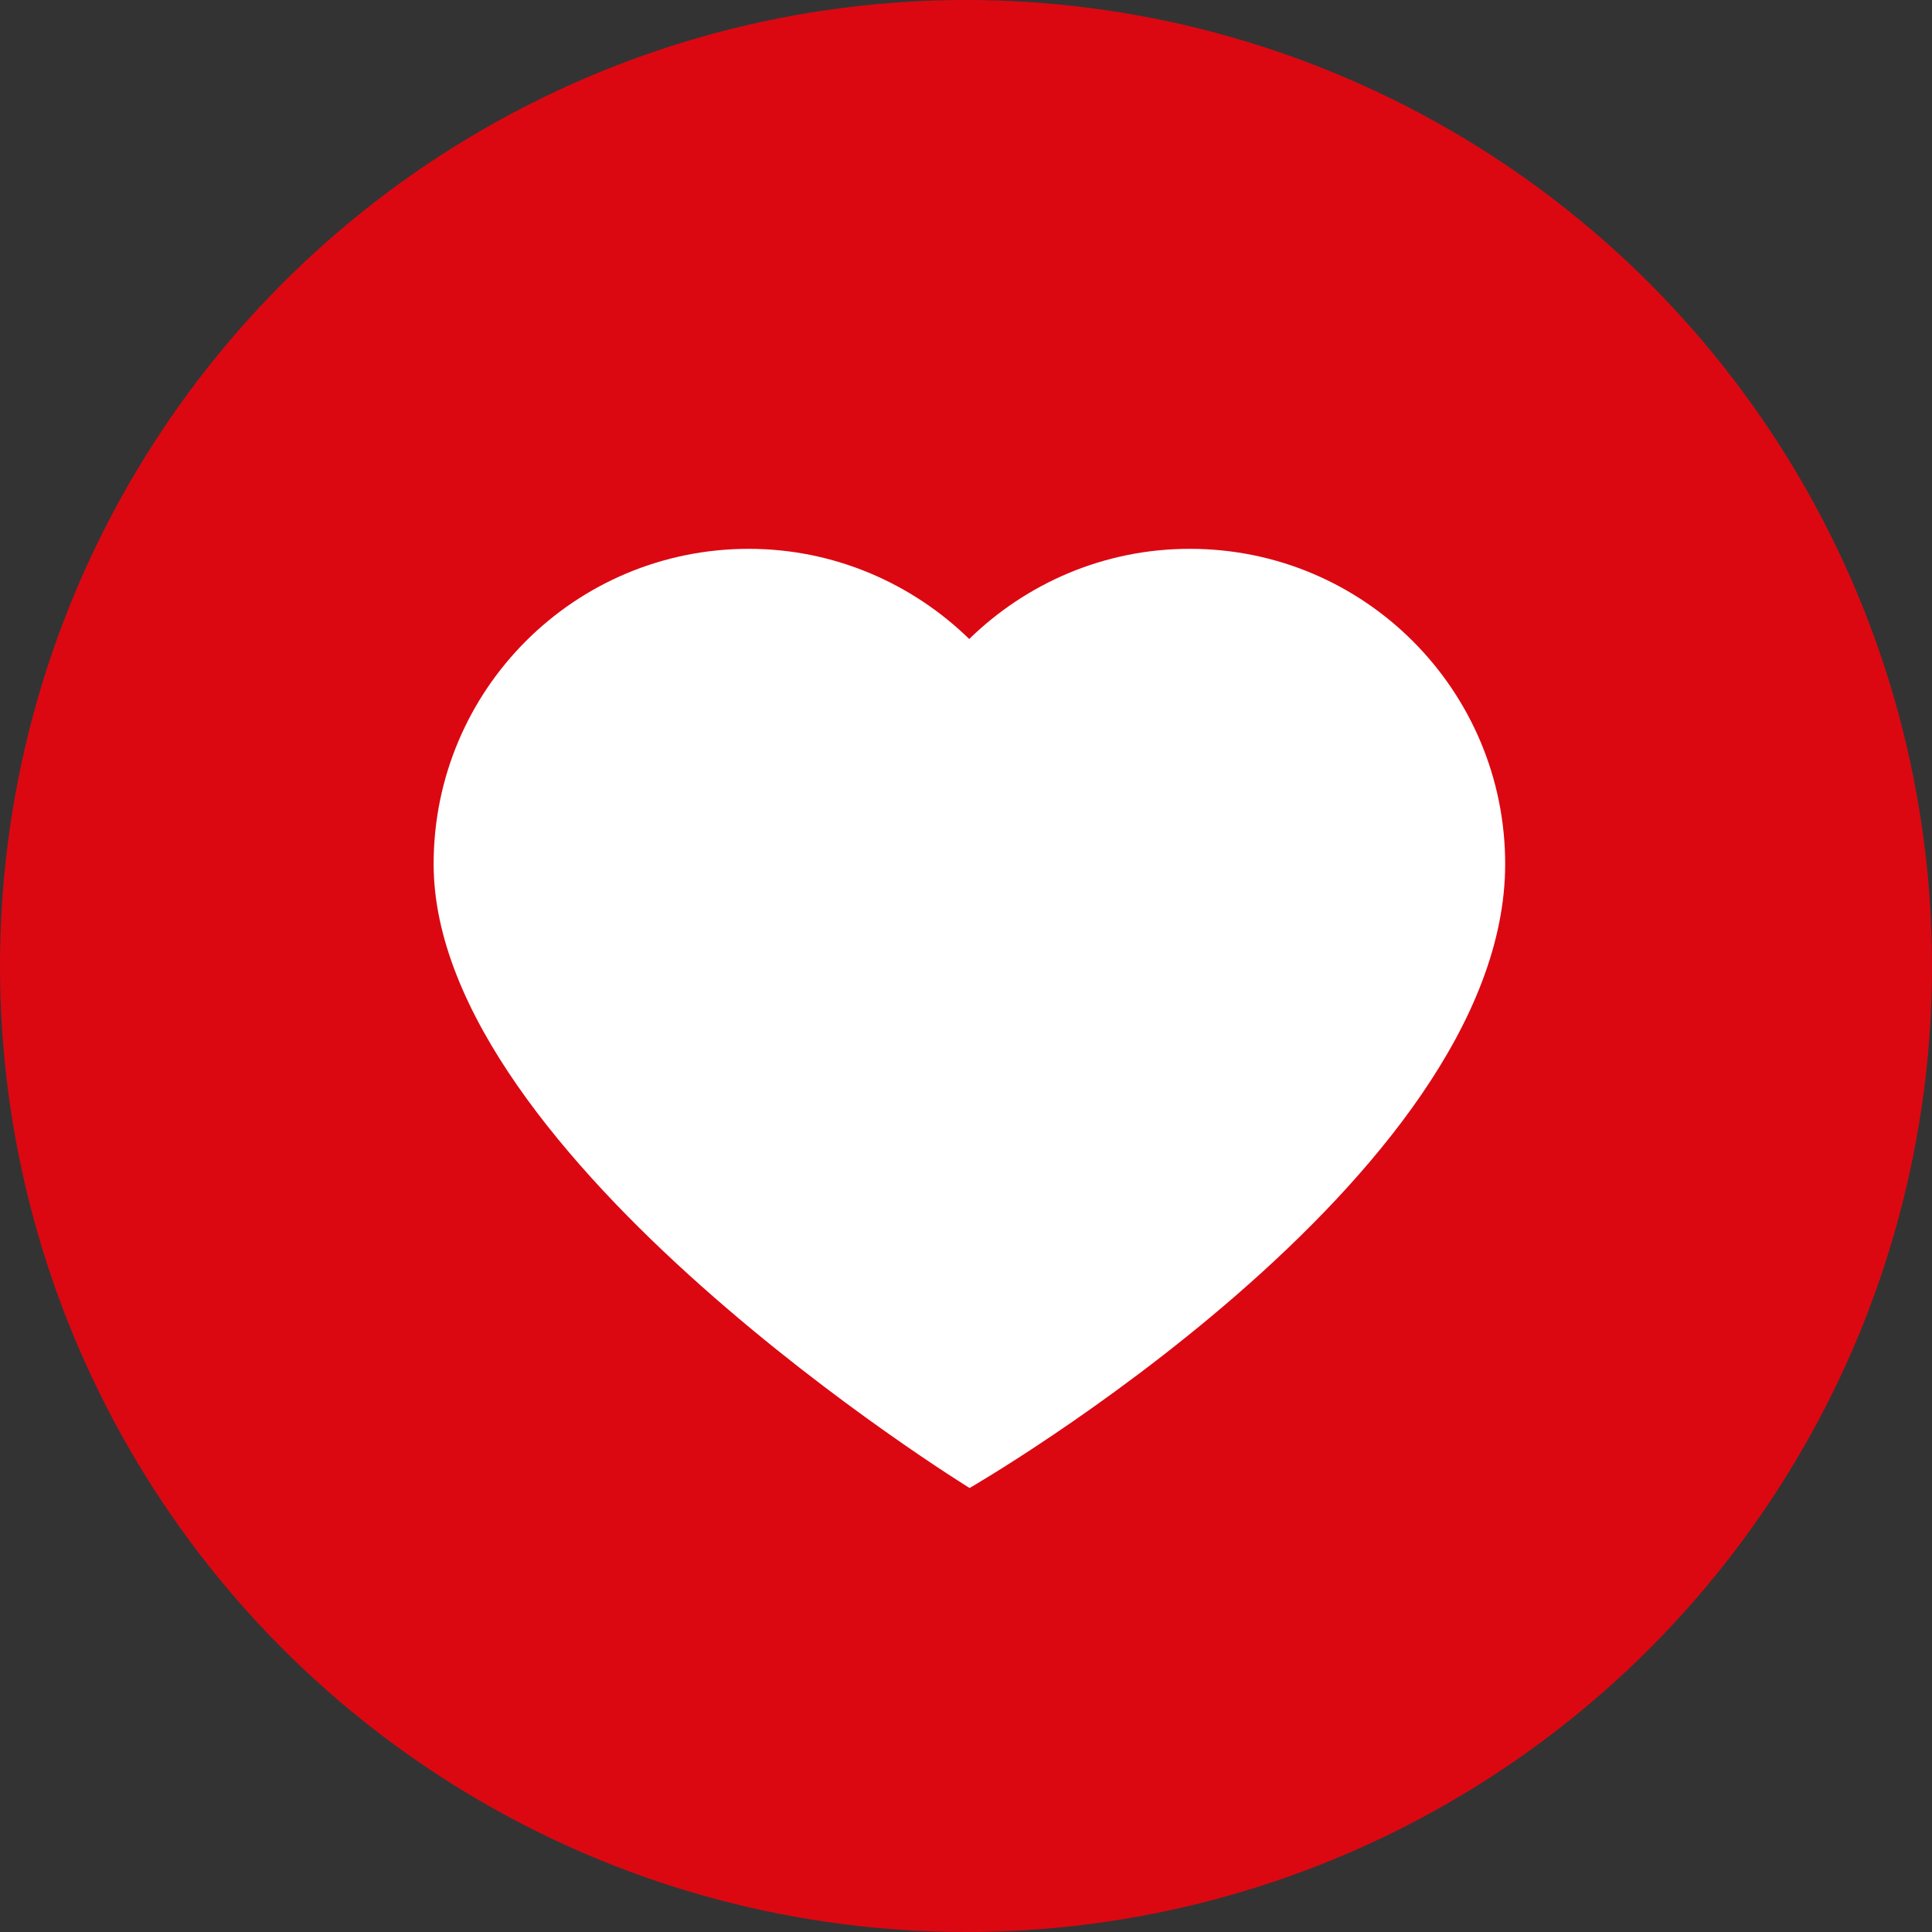
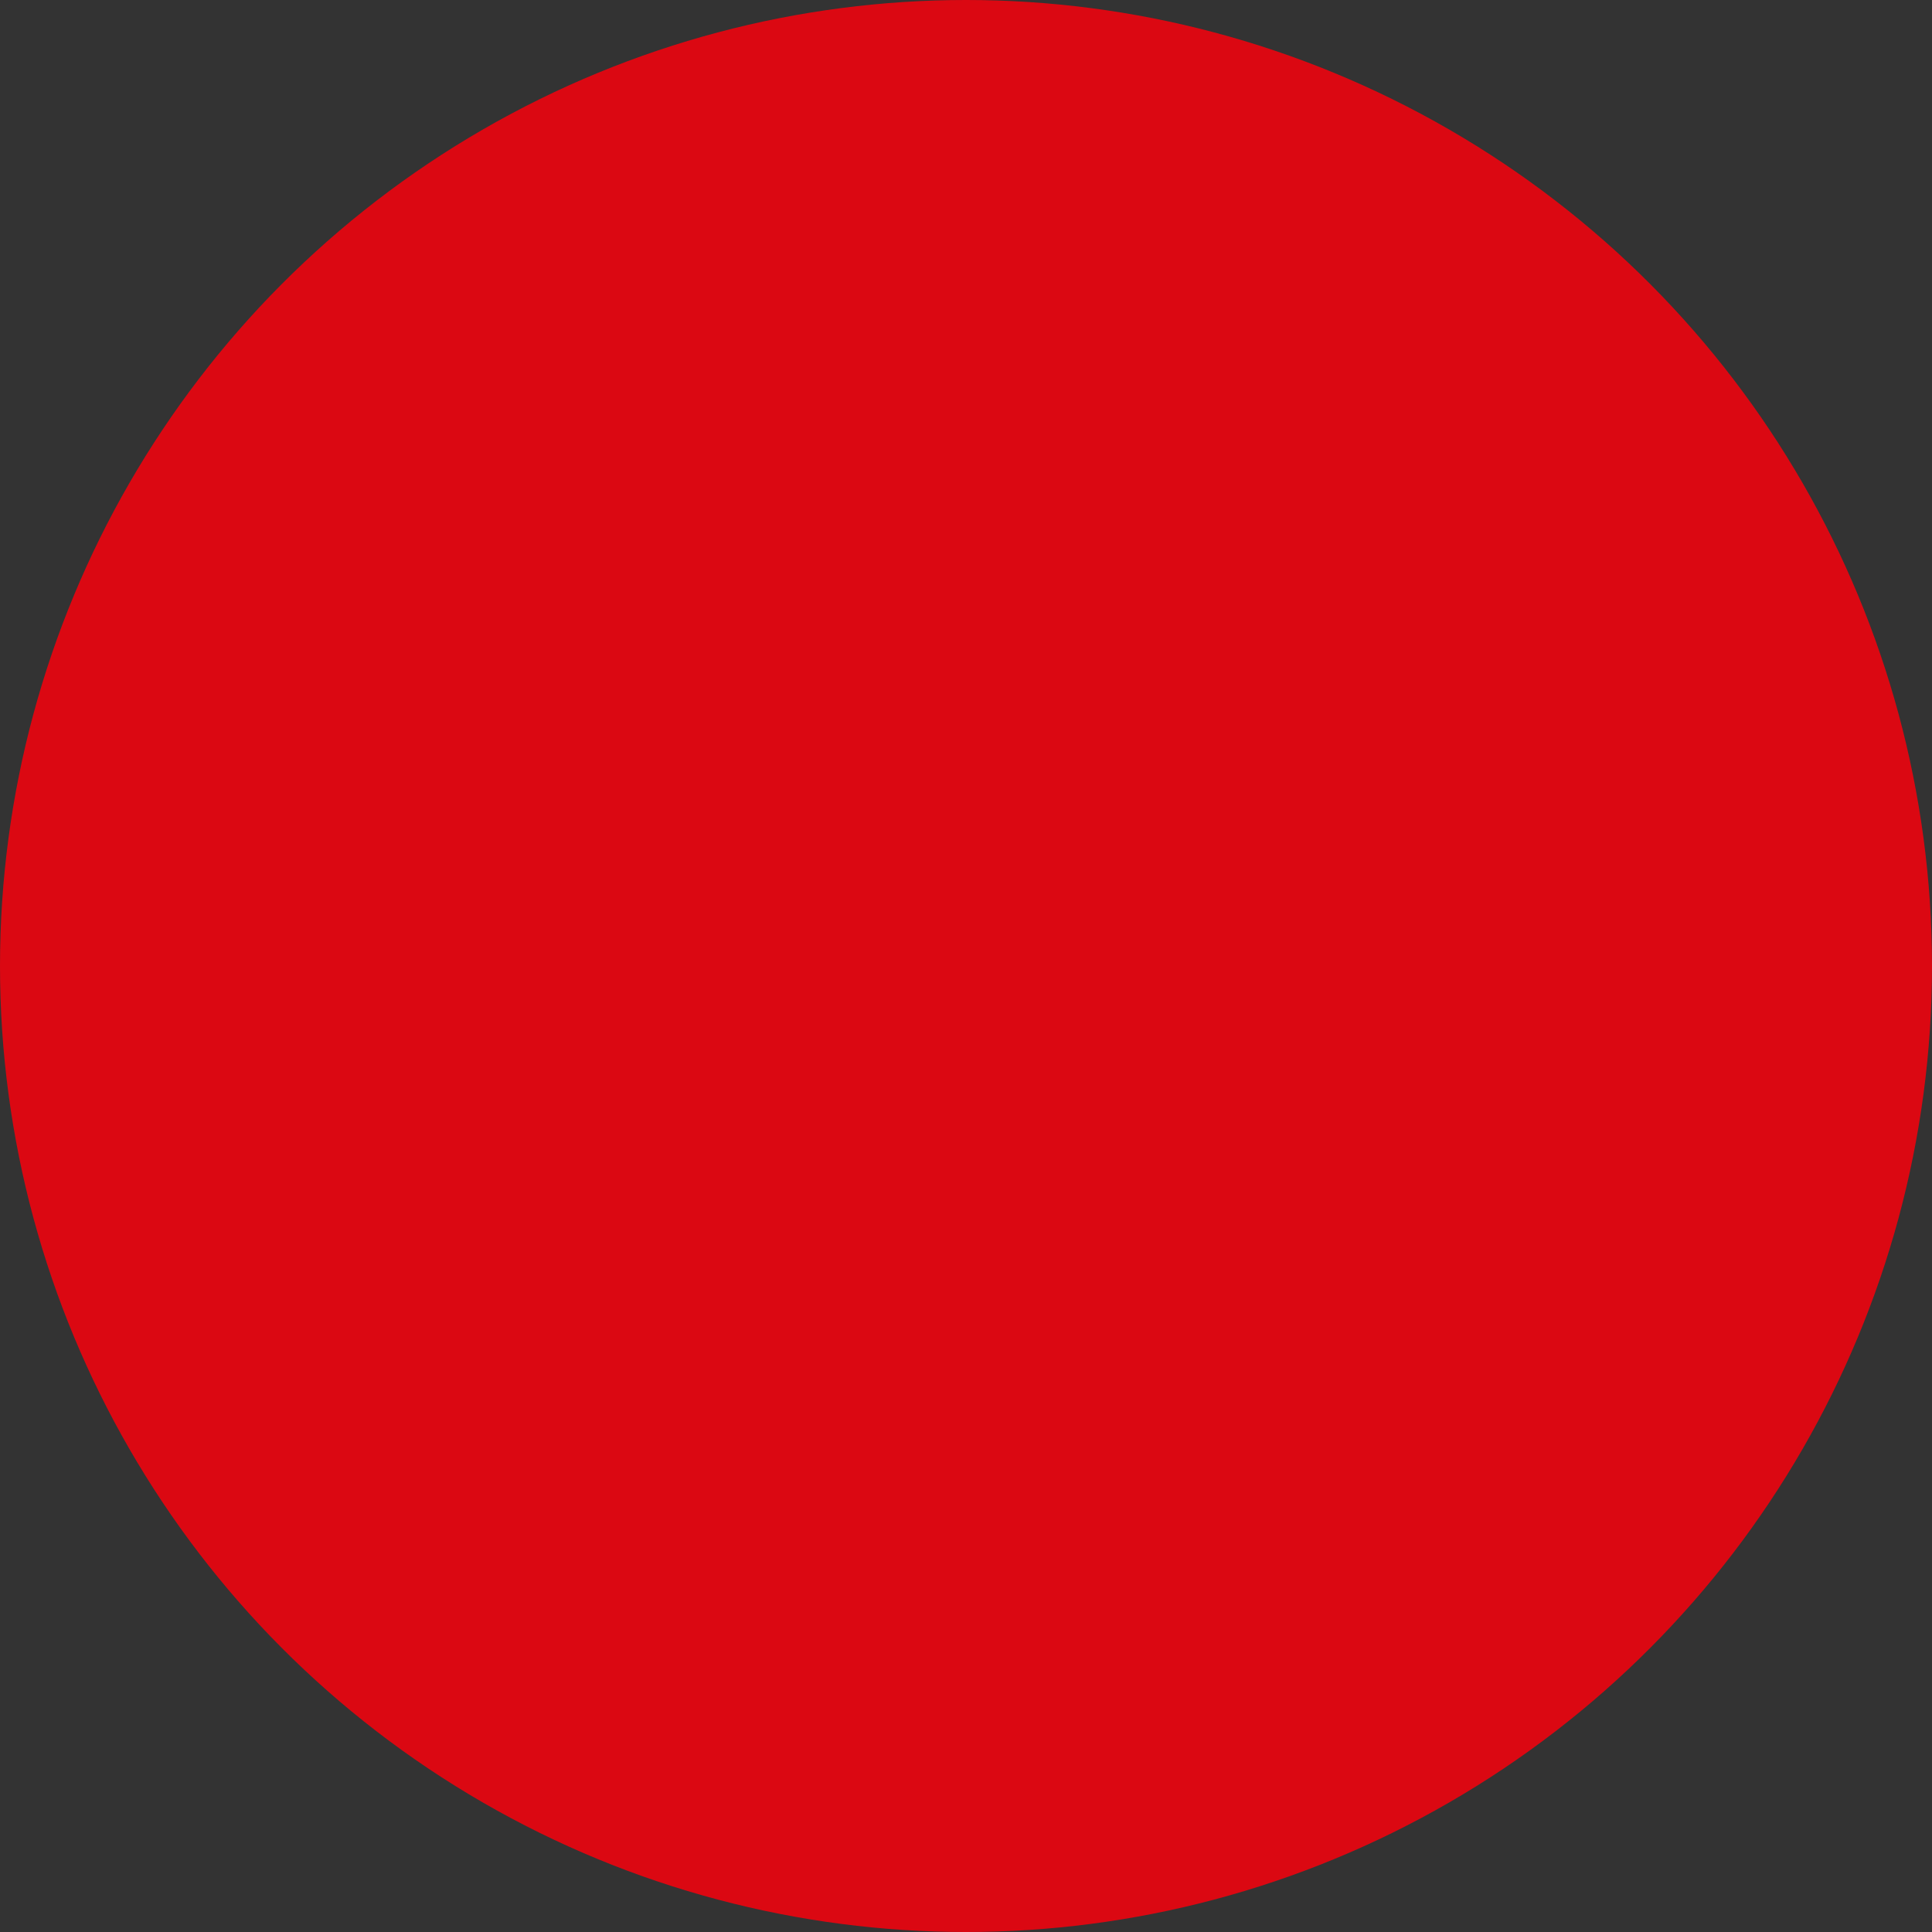
<svg xmlns="http://www.w3.org/2000/svg" id="Layer_2" data-name="Layer 2" viewBox="0 0 54 54">
  <rect x="0" y="0" width="54" height="54" fill="#333333" stroke="none" />
  <defs>
    <style>
      .cls-1 {
        fill: #fff;
      }

      .cls-2 {
        fill: #db0812;
      }
    </style>
  </defs>
  <g id="Layer_4" data-name="Layer 4">
    <circle class="cls-2" cx="27" cy="27" r="27" />
-     <path class="cls-1" d="M33.25,15.34c-2.4,0-4.57.97-6.16,2.52-1.59-1.55-3.77-2.52-6.16-2.52-4.87,0-8.81,3.94-8.81,8.81,0,8.22,14.98,17.44,14.98,17.44,0,0,14.97-8.63,14.97-17.44,0-4.86-3.94-8.81-8.81-8.81Z" />
  </g>
</svg>